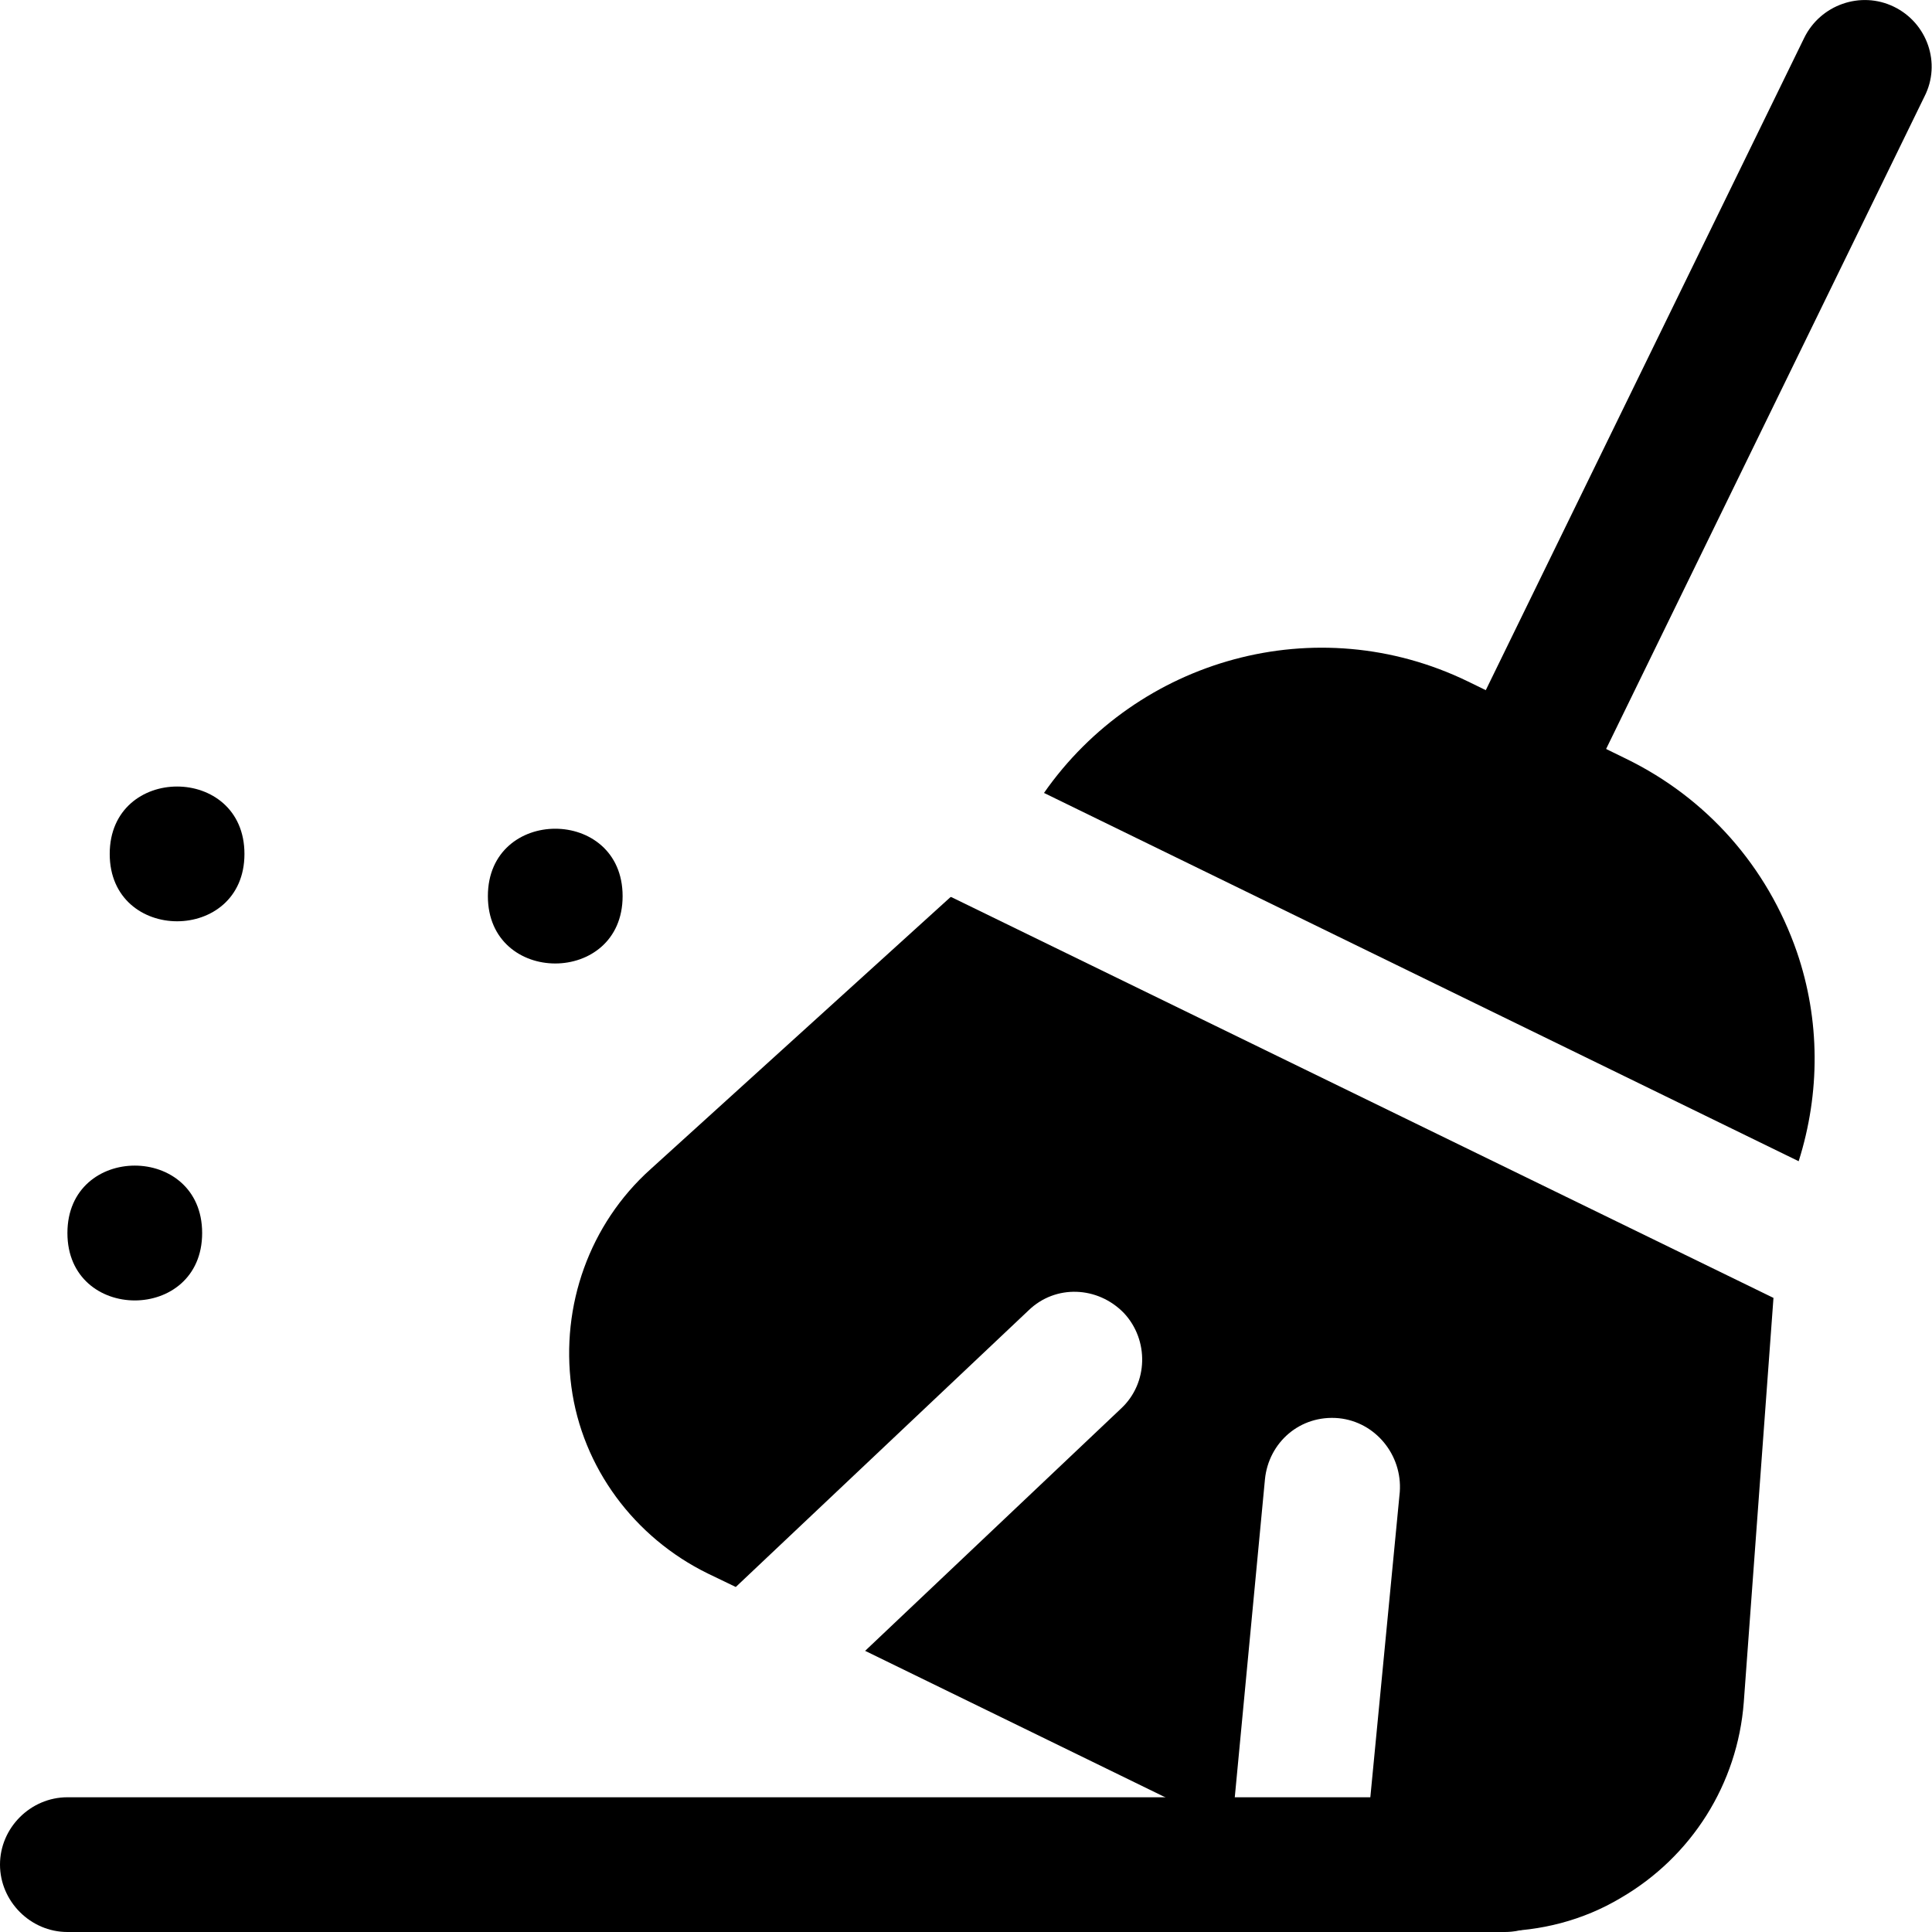
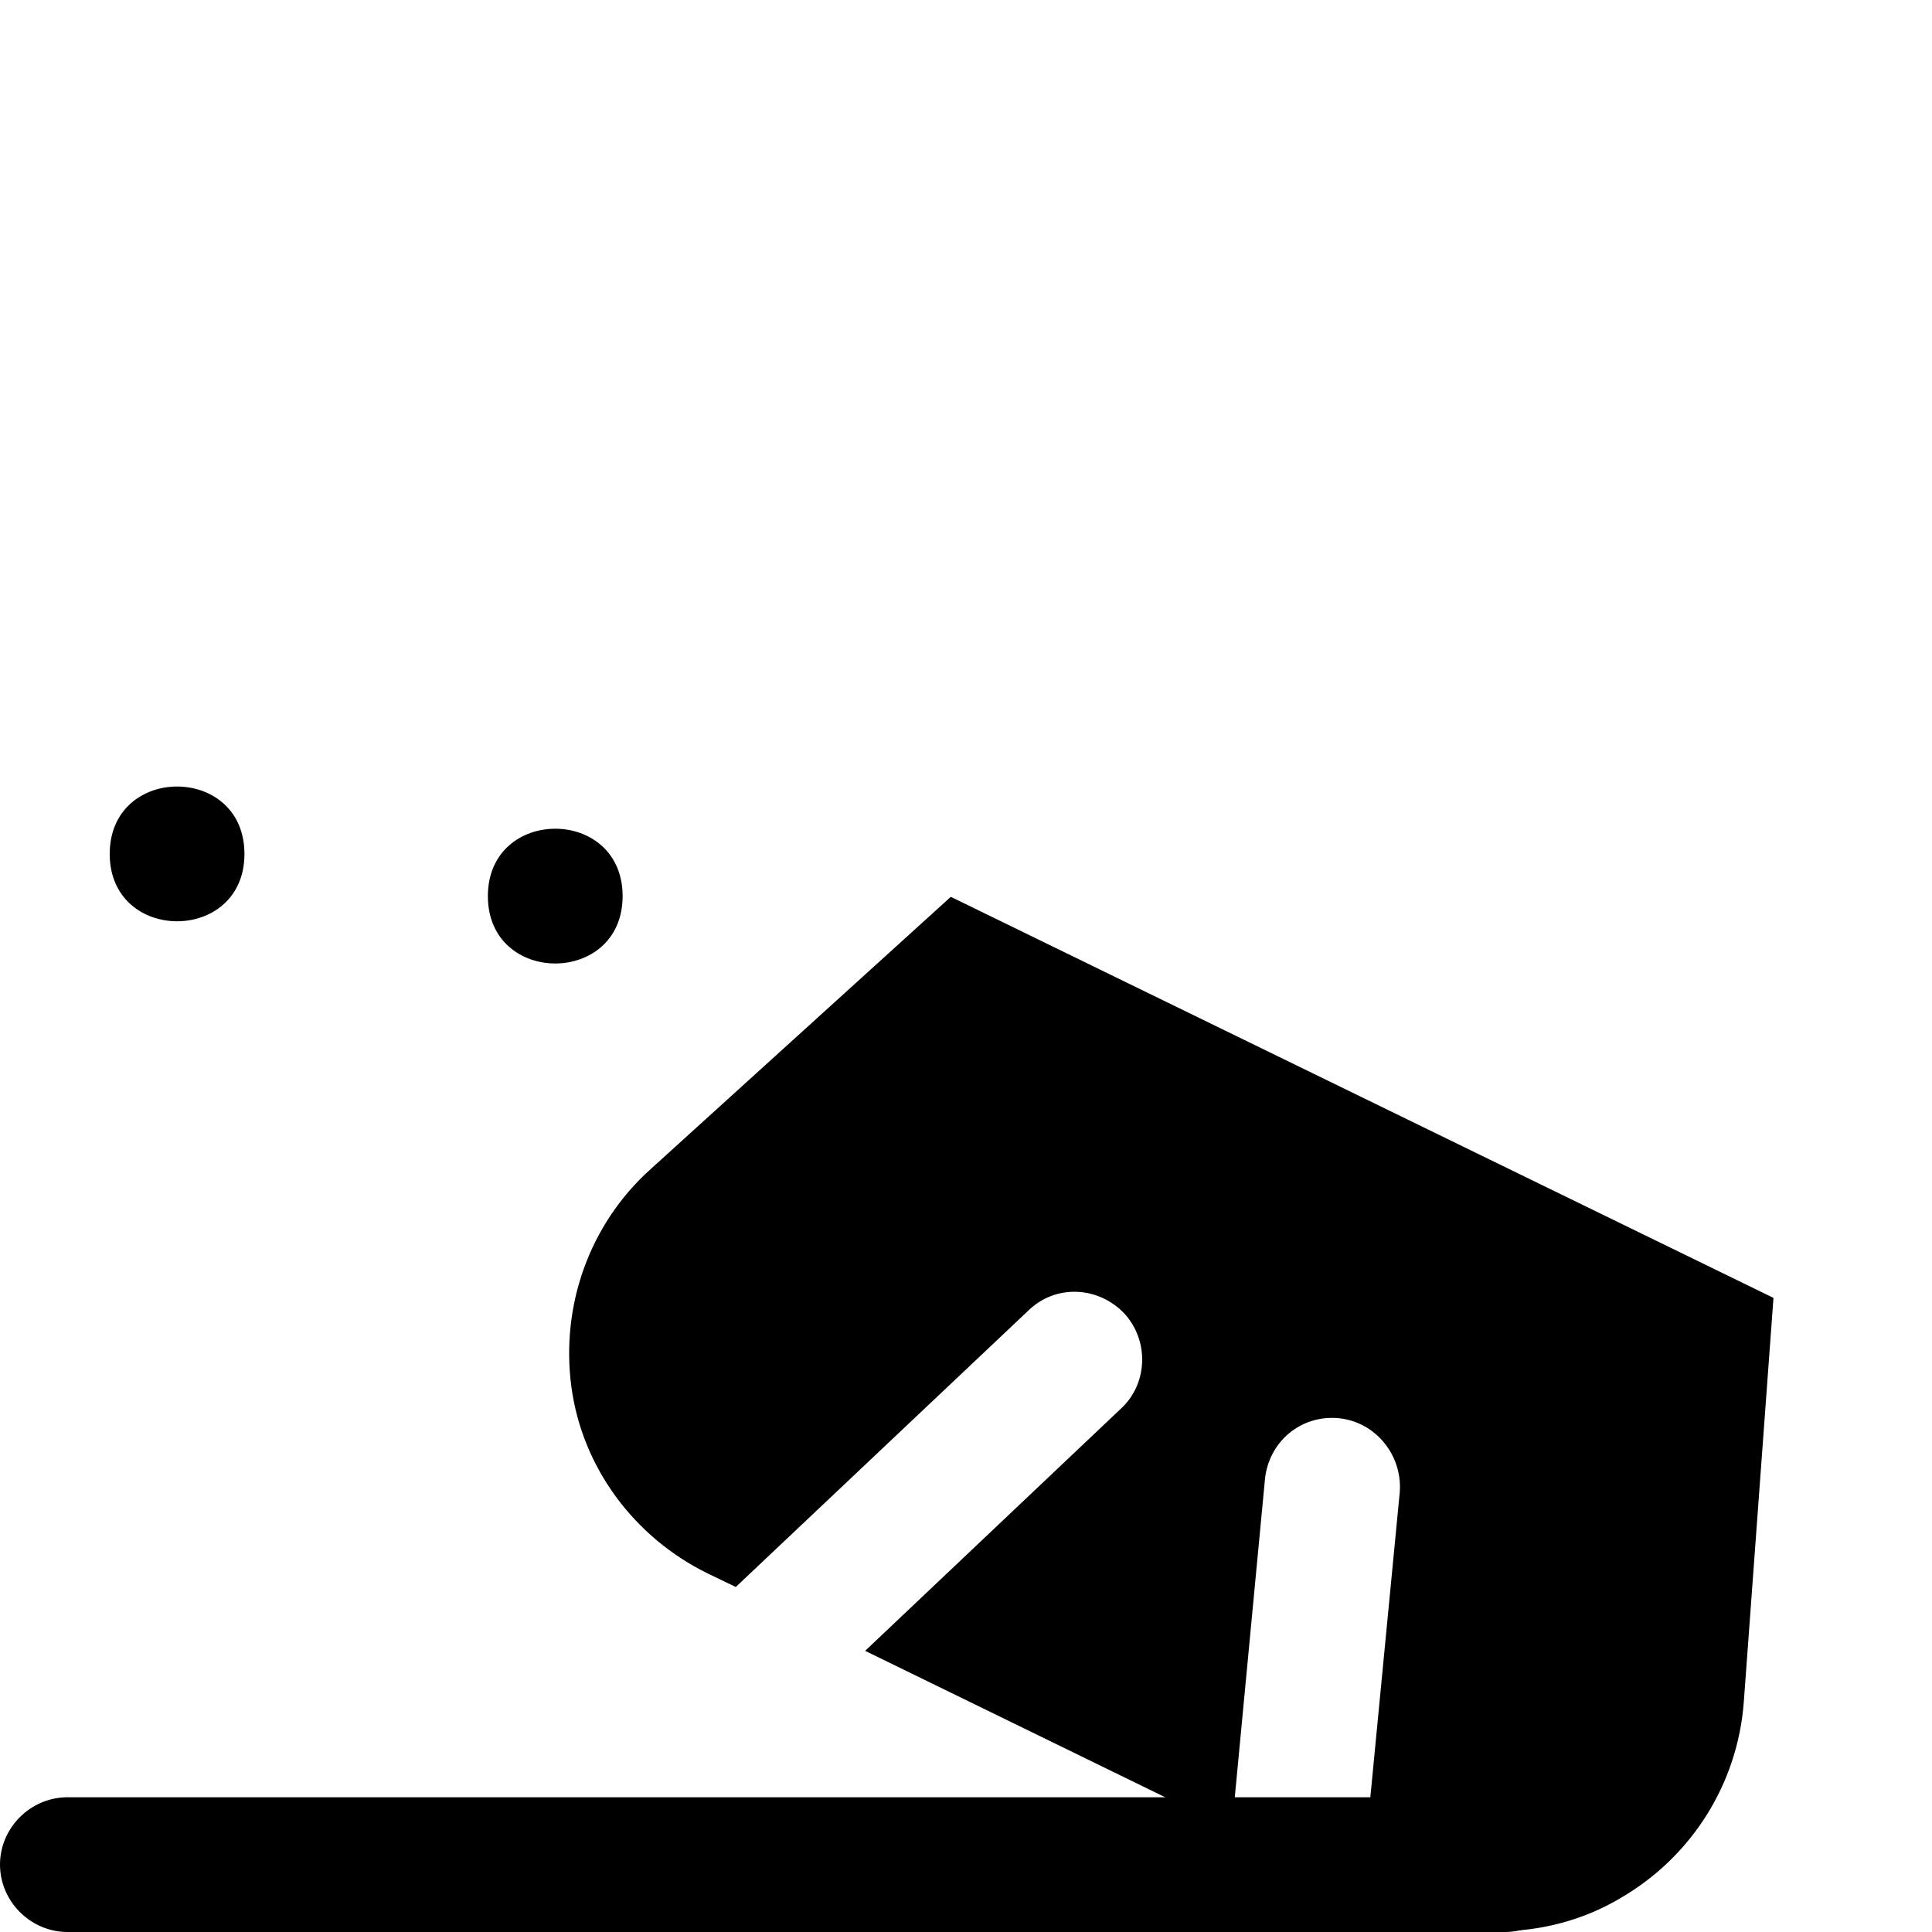
<svg xmlns="http://www.w3.org/2000/svg" fill="none" viewBox="0 0 19 19" height="19" width="19">
-   <path fill="black" d="M14.915 8.335C14.818 8.335 14.72 8.318 14.623 8.265C14.296 8.106 14.155 7.708 14.322 7.381L17.742 0.375C17.901 0.047 18.298 -0.093 18.625 0.066C18.953 0.225 19.093 0.622 18.926 0.949L15.507 7.956C15.392 8.195 15.153 8.327 14.915 8.327V8.335Z" />
-   <path fill="black" d="M17.689 11.419C17.901 10.748 17.901 10.032 17.671 9.361C17.38 8.522 16.787 7.85 15.992 7.462L14.437 6.702C12.944 5.977 11.186 6.481 10.267 7.798L17.689 11.42L17.689 11.419Z" />
  <path fill="black" d="M9.348 8.822L6.397 11.499C5.797 12.038 5.513 12.841 5.619 13.637C5.725 14.432 6.238 15.121 6.962 15.475L7.236 15.607L10.116 12.886C10.381 12.63 10.796 12.648 11.053 12.913C11.301 13.178 11.292 13.602 11.027 13.85L8.508 16.235L12.113 17.994L12.44 14.548C12.476 14.186 12.785 13.912 13.165 13.947C13.527 13.983 13.792 14.309 13.766 14.672L13.386 18.612L13.66 18.745C13.995 18.913 14.358 18.993 14.729 18.993C15.144 18.993 15.568 18.887 15.939 18.665C16.637 18.259 17.088 17.543 17.149 16.74L17.441 12.764L9.357 8.823L9.348 8.822Z" />
-   <path fill="black" d="M1.988 12.126C1.988 13.01 0.663 13.01 0.663 12.126C0.663 11.242 1.988 11.242 1.988 12.126Z" />
  <path fill="black" d="M2.404 8.398C2.404 9.281 1.079 9.281 1.079 8.398C1.079 7.514 2.404 7.514 2.404 8.398Z" />
  <path fill="black" d="M6.123 8.813C6.123 9.696 4.798 9.696 4.798 8.813C4.798 7.929 6.123 7.929 6.123 8.813Z" />
  <path fill="black" d="M14.8 19H0.663C0.301 19 0 18.699 0 18.337C0 17.975 0.301 17.675 0.663 17.675H14.8C15.162 17.675 15.462 17.975 15.462 18.337C15.462 18.699 15.162 19 14.8 19Z" />
</svg>